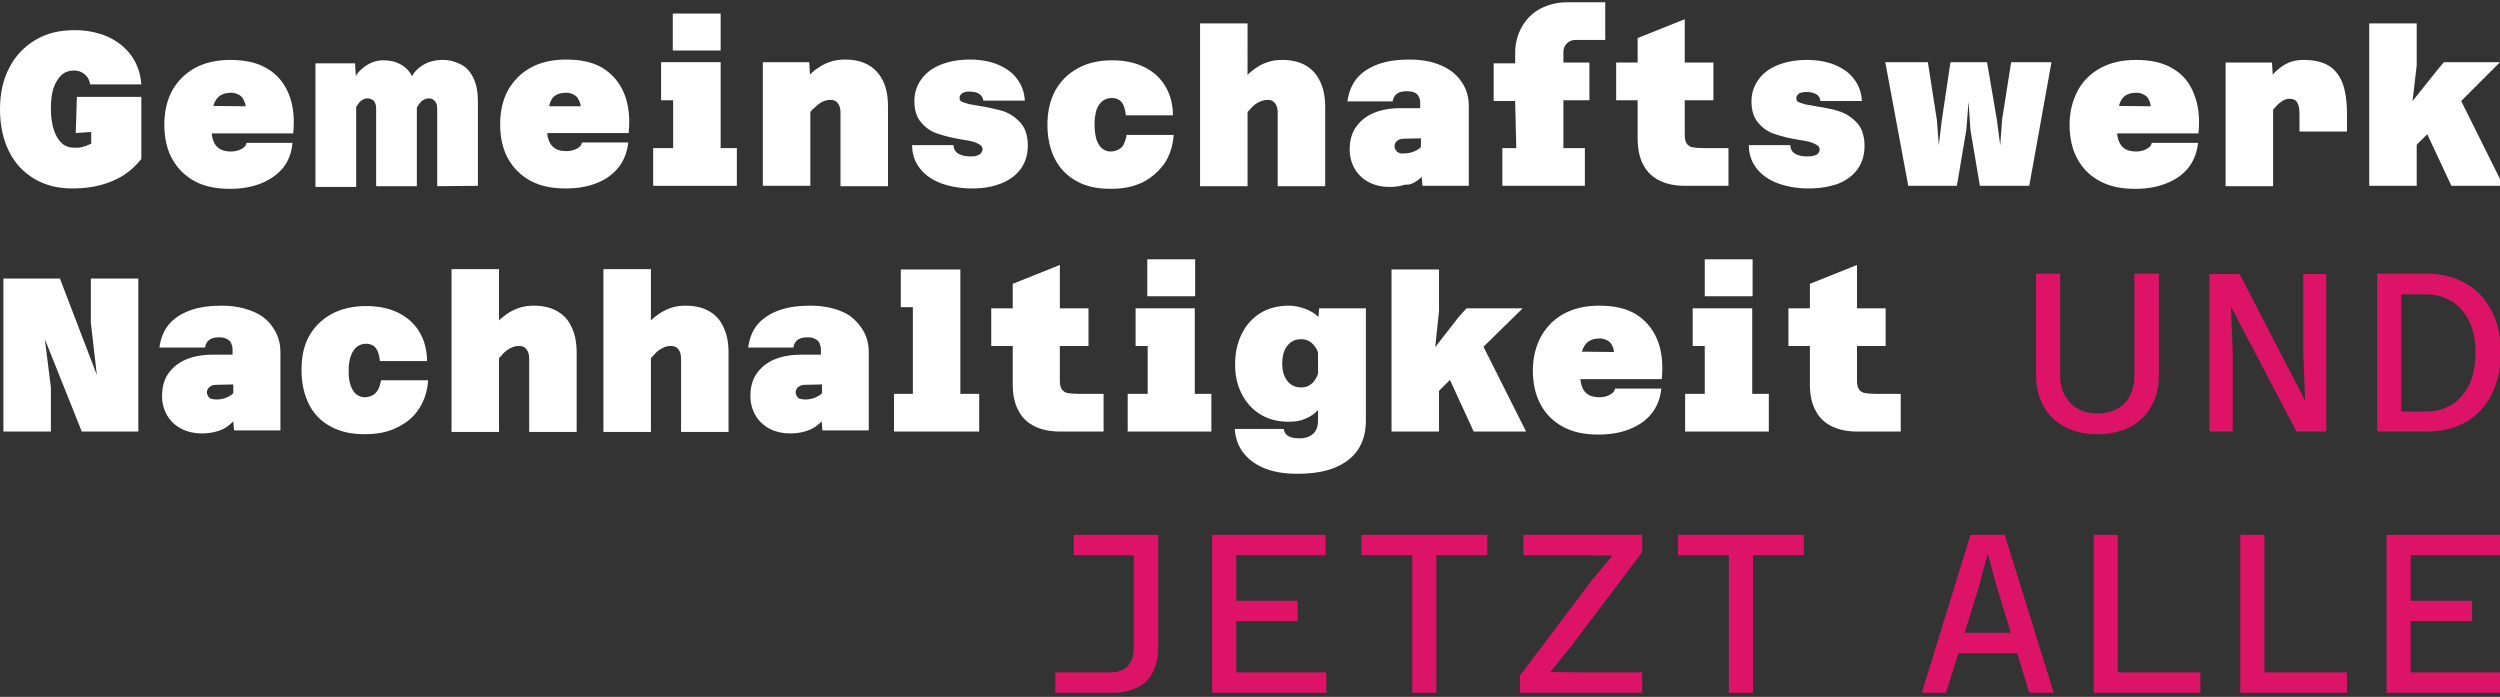
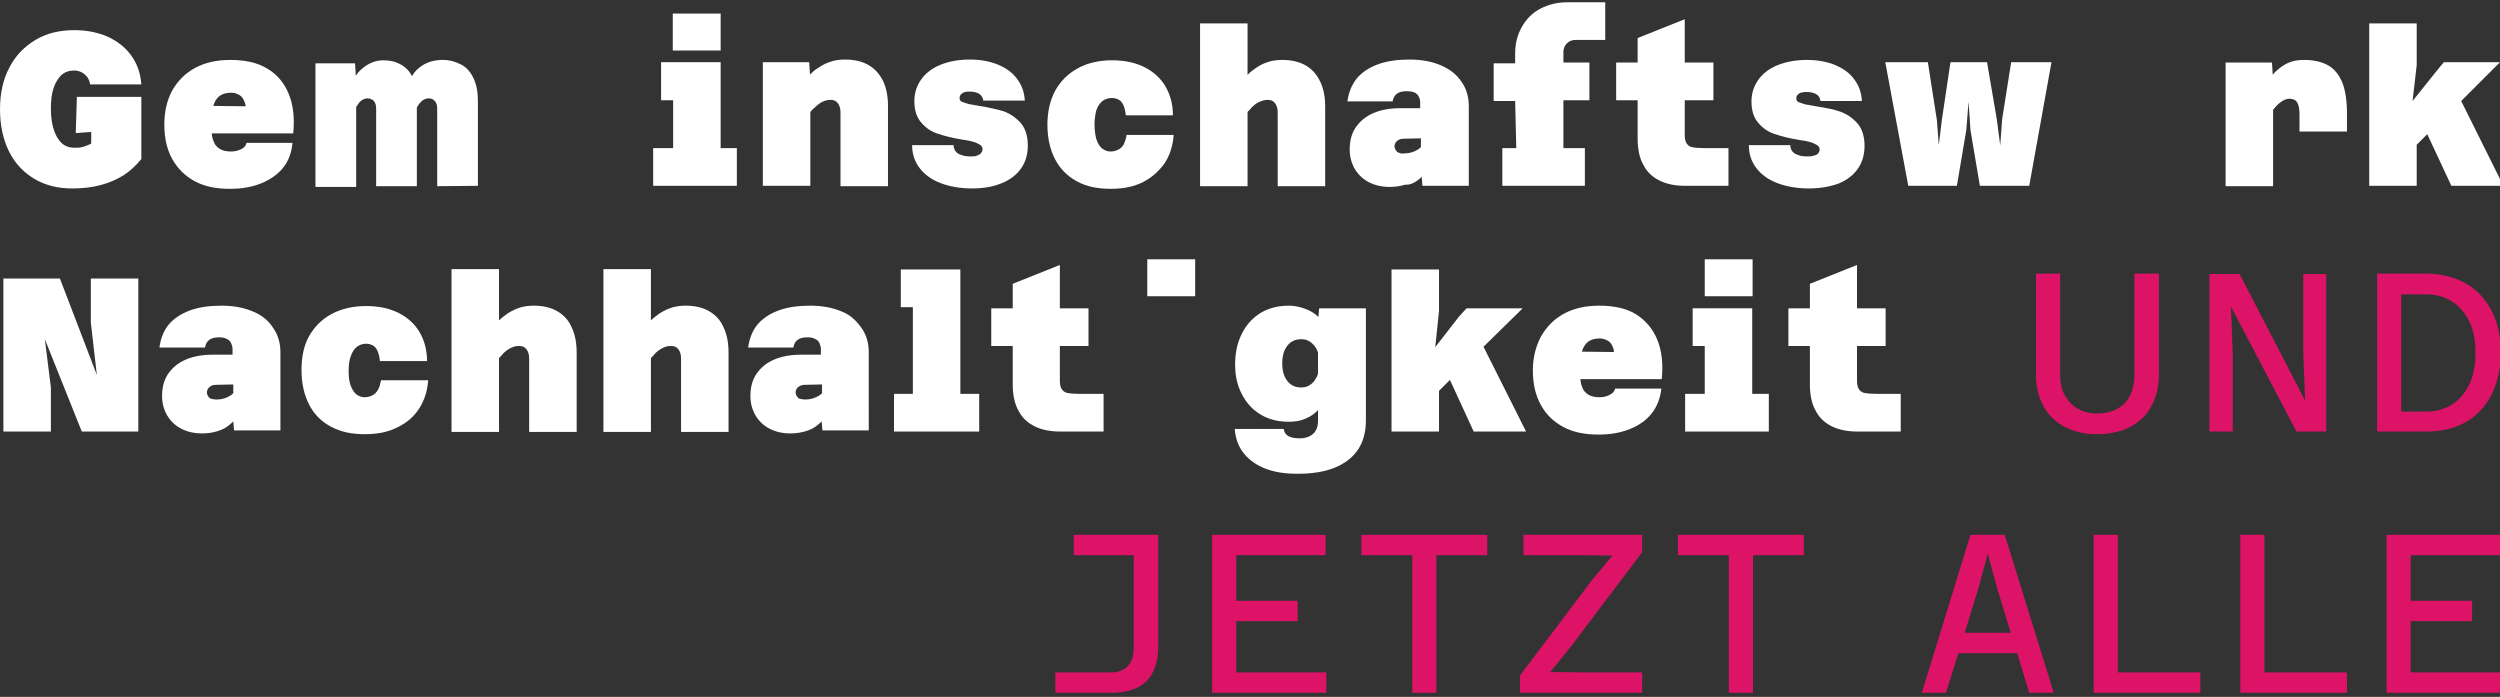
<svg xmlns="http://www.w3.org/2000/svg" version="1.1" id="a" x="0px" y="0px" viewBox="0 0 663.3 184.9" style="enable-background:new 0 0 663.3 184.9;" xml:space="preserve">
  <rect x="0" y="0" width="663.3" height="184.9" fill="#333333" stroke="none" />
  <g>
    <path fill="#FFFFFF" d="M16.3,19.9c0.9-0.8,2.1-1.2,3.4-1.2c0.7,0,1.4,0.2,2,0.5s1.1,0.8,1.5,1.3c0.4,0.6,0.6,1.2,0.7,1.9h13.6   c-0.2-2.9-1.1-5.5-2.7-7.7c-1.6-2.2-3.7-3.8-6.3-5C25.9,8.6,23,8,19.8,8c-4,0-7.4,0.8-10.4,2.6s-5.3,4.2-6.9,7.3   C0.8,21.1,0,24.8,0,29s0.8,8,2.4,11.2s3.9,5.6,6.8,7.3c2.9,1.7,6.2,2.5,10,2.5c2.8,0,5.3-0.3,7.5-0.9c2.3-0.6,4.3-1.5,6.1-2.6   c1.8-1.2,3.3-2.6,4.7-4.3V25.7H20.4l-0.3,9.6l4.1-0.3v3.1c-0.1,0-0.2,0.1-0.2,0.1s-0.1,0.1-0.2,0.1c-0.6,0.3-1.3,0.5-1.9,0.7   c-0.7,0.2-1.4,0.2-2.2,0.2c-1.3,0-2.4-0.4-3.3-1.2c-0.9-0.8-1.6-2-2.1-3.5c-0.5-1.5-0.8-3.4-0.8-5.6s0.2-4,0.7-5.5   S15.4,20.8,16.3,19.9L16.3,19.9z" />
    <path fill="#FFFFFF" d="M70.9,18.2c-2.6-1.6-5.9-2.3-9.8-2.3c-3.6,0-6.7,0.7-9.3,2.1s-4.6,3.4-6.1,6c-1.4,2.6-2.1,5.6-2.1,9.1   s0.7,6.6,2.1,9.1s3.4,4.5,6,5.9s5.7,2,9.3,2c3.2,0,6-0.5,8.4-1.5c2.4-1,4.4-2.4,5.8-4.2c1.4-1.8,2.2-4,2.4-6.5H65.4   c-0.1,0.5-0.3,0.9-0.7,1.2c-0.4,0.4-0.9,0.6-1.5,0.8c-0.6,0.2-1.2,0.3-1.8,0.3c-1.3,0-2.3-0.2-3.1-0.7c-0.8-0.5-1.4-1.2-1.7-2.2   c-0.2-0.5-0.4-1.2-0.4-1.9h21.6c0.4-4.1,0-7.6-1.2-10.5C75.4,22,73.5,19.7,70.9,18.2L70.9,18.2z M56.6,28.1c0.3-1.2,0.9-2,1.6-2.6   c0.8-0.6,1.8-0.9,3.2-0.9c0.7,0,1.3,0.2,1.9,0.5s1,0.7,1.3,1.3s0.5,1.1,0.6,1.8L56.6,28.1L56.6,28.1z" />
    <path fill="#FFFFFF" d="M126.8,49.3V26.8c0-2.4-0.4-4.5-1.2-6.1c-0.8-1.7-1.9-2.9-3.3-3.6s-2.9-1.2-4.8-1.2c-2.1,0-4,0.5-5.5,1.5   c-1.1,0.7-2,1.6-2.7,2.8c-0.7-1.4-1.7-2.4-3-3.1c-1.4-0.8-2.9-1.1-4.6-1.1s-3.2,0.5-4.7,1.5c-1,0.7-1.9,1.5-2.6,2.6l-0.2-3.3H83.7   v32.8h10.8V28.4c0.4-0.6,0.7-1.1,1.1-1.5c0.6-0.5,1.2-0.8,1.9-0.8c0.4,0,0.8,0.1,1.2,0.3c0.4,0.2,0.6,0.5,0.8,0.9   c0.2,0.4,0.3,0.9,0.3,1.4v20.7h10.8V28.5c0.4-0.7,0.8-1.2,1.2-1.6c0.6-0.5,1.2-0.8,1.9-0.8c0.5,0,0.9,0.1,1.2,0.3s0.6,0.5,0.8,0.9   c0.2,0.4,0.3,0.9,0.3,1.4v20.7L126.8,49.3L126.8,49.3z" />
-     <path fill="#FFFFFF" d="M164.2,44.3c1.4-1.8,2.2-4,2.5-6.5h-12.3c-0.1,0.5-0.3,0.9-0.7,1.2c-0.4,0.4-0.9,0.6-1.5,0.8   c-0.6,0.2-1.2,0.3-1.8,0.3c-1.3,0-2.3-0.2-3.1-0.7c-0.8-0.5-1.4-1.2-1.7-2.2c-0.2-0.5-0.4-1.2-0.4-1.9h21.6c0.4-4.1,0-7.6-1.2-10.5   c-1.2-2.9-3.1-5.1-5.6-6.7c-2.6-1.6-5.9-2.3-9.8-2.3c-3.6,0-6.7,0.7-9.3,2.1s-4.6,3.4-6.1,6c-1.4,2.6-2.1,5.6-2.1,9.1   s0.7,6.6,2.1,9.1s3.4,4.5,6,5.9s5.7,2,9.3,2c3.2,0,6-0.5,8.4-1.5C160.8,47.6,162.8,46.1,164.2,44.3L164.2,44.3z M147.1,25.5   c0.8-0.6,1.8-0.9,3.2-0.9c0.7,0,1.3,0.2,1.9,0.5s1,0.7,1.3,1.3s0.5,1.1,0.6,1.8l-8.4,0C145.9,27,146.4,26.1,147.1,25.5L147.1,25.5z   " />
    <polygon fill="#FFFFFF" points="191.2,16.5 187.9,16.5 178.6,16.5 175.4,16.5 175.4,26.6 178.6,26.6 178.6,39.3 173.3,39.3    173.3,49.3 178.6,49.3 191.2,49.3 195.5,49.3 195.5,39.3 191.2,39.3  " />
    <rect x="178.5" y="3.6" fill="#FFFFFF" width="12.7" height="9.8" />
    <path fill="#FFFFFF" d="M230.5,17.3c-1.7-1-3.8-1.5-6.3-1.5c-1.5,0-2.9,0.2-4.2,0.7c-1.3,0.4-2.5,1.2-3.8,2.1   c-0.5,0.4-0.9,0.8-1.3,1.2l-0.2-3.3h-12.3v32.8H215V29.7c0.4-0.5,0.8-0.9,1.2-1.2c0.7-0.7,1.4-1.2,2-1.5s1.4-0.5,2.1-0.5   c0.6,0,1.1,0.1,1.5,0.4c0.4,0.3,0.7,0.7,0.9,1.2c0.2,0.5,0.3,1.1,0.3,1.8v19.5h12.6V28.2c0-2.6-0.4-4.8-1.3-6.7   C233.4,19.7,232.2,18.3,230.5,17.3L230.5,17.3z" />
    <path fill="#FFFFFF" d="M259.2,41.3c-0.5,0.2-1.1,0.2-1.7,0.2c-1,0-1.8-0.1-2.5-0.4c-0.7-0.2-1.2-0.6-1.5-1s-0.5-1-0.5-1.6h-11   c0,2.4,0.7,4.4,2,6.1c1.3,1.7,3.2,3.1,5.6,4s5.2,1.4,8.3,1.4c3.2,0,5.7-0.5,7.9-1.4c2.2-0.9,3.9-2.2,5.1-3.9   c1.2-1.7,1.8-3.7,1.8-6.1c0-2.6-0.7-4.7-2-6.1c-1.3-1.4-2.8-2.4-4.5-3c-1.7-0.5-3.9-1-6.4-1.4c-1.1-0.2-2.1-0.4-2.8-0.5   c-0.7-0.2-1.3-0.4-1.8-0.6s-0.6-0.6-0.6-1.1c0-0.3,0.1-0.5,0.3-0.8c0.2-0.2,0.5-0.5,0.9-0.6c0.4-0.2,0.9-0.2,1.4-0.2   c1.1,0,2,0.2,2.6,0.6c0.6,0.4,1,1,1.1,1.8h11c-0.1-2.2-0.8-4.1-2-5.7c-1.2-1.7-2.9-2.9-5-3.8c-2.1-0.9-4.7-1.4-7.6-1.4   c-2.9,0-5.6,0.5-7.8,1.4s-3.9,2.2-5.1,3.9c-1.2,1.7-1.8,3.6-1.8,5.7c0,2.4,0.6,4.4,1.9,5.8c1.2,1.4,2.7,2.4,4.4,2.9   c1.7,0.6,3.8,1.1,6.2,1.5c1.4,0.2,2.4,0.4,3.1,0.6c0.7,0.2,1.3,0.5,1.8,0.8c0.5,0.3,0.7,0.8,0.7,1.2c0,0.4-0.2,0.7-0.4,1   C260.1,40.9,259.7,41.1,259.2,41.3L259.2,41.3z" />
    <path fill="#FFFFFF" d="M309,43.3c1.4-2.1,2.2-4.7,2.4-7.5h-12.5c-0.1,0.9-0.4,1.7-0.7,2.4s-0.9,1.2-1.5,1.5c-0.6,0.3-1.3,0.5-2.1,0.5   c-0.8,0-1.5-0.3-2.2-0.8c-0.6-0.5-1.1-1.3-1.5-2.4c-0.3-1.1-0.5-2.4-0.5-4c0-1.5,0.2-2.7,0.5-3.8c0.4-1.1,0.9-1.8,1.6-2.4   c0.7-0.5,1.5-0.8,2.5-0.8c0.7,0,1.4,0.2,1.9,0.5s0.9,0.8,1.2,1.5c0.3,0.7,0.5,1.6,0.6,2.6h12.5c0-2.9-0.7-5.5-2-7.7   s-3.2-3.9-5.6-5.1c-2.4-1.2-5.3-1.8-8.6-1.8s-6.5,0.7-9,2.1c-2.6,1.4-4.6,3.4-6,5.9c-1.4,2.6-2.1,5.6-2.1,9.1s0.7,6.6,2,9.1   s3.2,4.5,5.8,5.9c2.5,1.4,5.5,2,9,2c3.5,0,6.2-0.6,8.6-1.8C305.6,47.1,307.5,45.4,309,43.3L309,43.3z" />
    <path fill="#FFFFFF" d="M331,29.7c0.4-0.4,0.8-0.8,1.1-1.2c0.7-0.7,1.4-1.2,2.1-1.5c0.7-0.3,1.4-0.5,2.1-0.5c0.6,0,1.1,0.1,1.5,0.4   c0.4,0.3,0.7,0.7,0.9,1.2s0.3,1.1,0.3,1.8v19.5h12.6v-21c0-2.6-0.4-4.8-1.3-6.7c-0.9-1.9-2.1-3.3-3.8-4.3c-1.7-1-3.8-1.5-6.3-1.5   c-1.5,0-2.9,0.2-4.2,0.7c-1.3,0.4-2.5,1.2-3.7,2.1c-0.4,0.3-0.9,0.7-1.3,1.2V6.2h-12.6v43.2H331L331,29.7L331,29.7z" />
    <path fill="#FFFFFF" d="M376.2,47.8c0.4-0.3,0.7-0.6,1-0.9l0.2,2.4h12.3V28.1c0-2.5-0.7-4.7-2-6.5c-1.3-1.9-3.1-3.3-5.5-4.3   c-2.3-1-5.1-1.5-8.2-1.5c-3.3,0-6.1,0.4-8.5,1.3c-2.4,0.9-4.3,2.2-5.6,3.8c-1.3,1.7-2.1,3.7-2.4,6h12c0.1-0.6,0.3-1.1,0.6-1.5   c0.3-0.4,0.7-0.7,1.2-0.9c0.5-0.2,1.2-0.3,2-0.3c0.7,0,1.4,0.1,1.9,0.3c0.5,0.2,1,0.6,1.2,1.1c0.3,0.5,0.4,1,0.4,1.6v1.5h-5   c-2.9,0-5.3,0.4-7.4,1.3s-3.6,2.2-4.7,3.8s-1.6,3.6-1.6,5.9c0,1.9,0.5,3.7,1.4,5.2c0.9,1.5,2.2,2.7,3.8,3.5s3.4,1.2,5.3,1.2   c1.5,0,2.9-0.2,4.2-0.6C374.2,49.1,375.2,48.5,376.2,47.8L376.2,47.8z M371.1,40.5c-0.4-0.1-0.6-0.4-0.8-0.7s-0.3-0.6-0.3-1   c0-0.4,0.1-0.7,0.3-1c0.2-0.3,0.5-0.5,0.8-0.7c0.3-0.2,0.8-0.3,1.3-0.3l4.6-0.1v2.3c-0.4,0.5-1,0.8-1.6,1.1   c-0.9,0.4-1.8,0.6-2.9,0.6C372,40.8,371.5,40.7,371.1,40.5z" />
    <path fill="#FFFFFF" d="M402.3,39.3h-3.7v10h21.9v-10h-5.7V26.6h6.9v-10h-6.9v-2.6c0-0.7,0.1-1.3,0.4-1.8c0.3-0.5,0.7-0.9,1.2-1.2   c0.5-0.3,1.1-0.4,1.8-0.4h7.7v-10h-10c-2.7,0-5.1,0.6-7.2,1.7c-2.1,1.1-3.7,2.7-4.9,4.8c-1.2,2.1-1.8,4.4-1.8,7.1v2.6h-5.7v10h5.7   L402.3,39.3L402.3,39.3z" />
    <path fill="#FFFFFF" d="M434.5,36.8c0,2.8,0.5,5.2,1.6,7.1c1,1.9,2.5,3.2,4.4,4.1c1.9,0.9,4.1,1.3,6.7,1.3h11.4v-10h-6.4   c-1.4,0-2.4-0.1-3-0.2c-0.7-0.1-1.2-0.4-1.6-0.9s-0.6-1.3-0.6-2.4v-9.2h7.6v-10H447V5.1l-12.5,5v6.5h-5.7v10h5.7L434.5,36.8   L434.5,36.8z" />
    <path fill="#FFFFFF" d="M487.8,48.7c2.2-0.9,3.9-2.2,5.1-3.9c1.2-1.7,1.8-3.7,1.8-6.1c0-2.6-0.7-4.7-2-6.1c-1.3-1.4-2.8-2.4-4.5-3   s-3.9-1-6.4-1.4c-1.1-0.2-2.1-0.4-2.8-0.5c-0.7-0.2-1.3-0.4-1.8-0.6s-0.6-0.6-0.6-1.1c0-0.3,0.1-0.5,0.3-0.8   c0.2-0.2,0.5-0.5,0.9-0.6s0.9-0.2,1.4-0.2c1.1,0,2,0.2,2.7,0.6s1,1,1.1,1.8h11c-0.1-2.2-0.8-4.1-2-5.7c-1.2-1.7-2.9-2.9-5-3.8   c-2.1-0.9-4.7-1.4-7.6-1.4s-5.6,0.5-7.8,1.4c-2.2,0.9-3.9,2.2-5.1,3.9c-1.2,1.7-1.8,3.6-1.8,5.7c0,2.4,0.6,4.4,1.9,5.8   c1.2,1.4,2.7,2.4,4.4,2.9c1.7,0.6,3.8,1.1,6.2,1.5c1.4,0.2,2.4,0.4,3.1,0.6c0.7,0.2,1.3,0.5,1.8,0.8c0.5,0.3,0.7,0.8,0.7,1.2   c0,0.4-0.2,0.7-0.4,1s-0.7,0.5-1.2,0.6c-0.5,0.2-1.1,0.2-1.7,0.2c-1,0-1.8-0.1-2.5-0.4c-0.7-0.2-1.2-0.6-1.5-1s-0.5-1-0.5-1.6h-11   c0,2.4,0.7,4.4,2,6.1c1.3,1.7,3.2,3.1,5.6,4c2.4,0.9,5.2,1.4,8.3,1.4S485.6,49.5,487.8,48.7L487.8,48.7z" />
    <polygon fill="#FFFFFF" points="531.2,31.7 530.7,38.6 529.8,31.7 527.2,16.5 517.5,16.5 515.2,31.9 514.4,38.5 513.9,31.9    511.5,16.5 500.2,16.5 506.3,49.3 519.2,49.3 521.7,34.5 522.3,27 522.8,34.5 525.3,49.3 538.4,49.3 544.3,16.5 533.6,16.5  " />
-     <path fill="#FFFFFF" d="M576.5,18.2c-2.6-1.6-5.9-2.3-9.8-2.3c-3.6,0-6.7,0.7-9.3,2.1s-4.7,3.4-6.1,6c-1.4,2.6-2.2,5.6-2.2,9.1   s0.7,6.6,2.1,9.1c1.4,2.6,3.4,4.5,6,5.9s5.7,2,9.3,2c3.2,0,6-0.5,8.4-1.5c2.5-1,4.4-2.4,5.8-4.2c1.4-1.8,2.2-4,2.5-6.5h-12.3   c-0.1,0.5-0.3,0.9-0.7,1.2s-0.9,0.6-1.5,0.8c-0.6,0.2-1.2,0.3-1.8,0.3c-1.3,0-2.3-0.2-3.1-0.7c-0.8-0.5-1.3-1.2-1.7-2.2   c-0.2-0.5-0.3-1.2-0.4-1.9h21.6c0.4-4.1,0-7.6-1.2-10.5C581,22,579.1,19.7,576.5,18.2L576.5,18.2z M562.2,28.1   c0.3-1.2,0.8-2,1.5-2.6c0.8-0.6,1.8-0.9,3.2-0.9c0.7,0,1.3,0.2,1.9,0.5s1,0.7,1.3,1.3s0.5,1.1,0.5,1.8L562.2,28.1L562.2,28.1z" />
    <path fill="#FFFFFF" d="M617.8,17.4c-1.7-1-3.9-1.5-6.5-1.5c-1.5,0-2.8,0.2-4,0.7c-1.2,0.5-2.2,1.2-3.1,2c-0.4,0.3-0.8,0.8-1.2,1.2   l-0.2-3.2h-12.3v32.8h12.6V29.1c0.3-0.3,0.6-0.7,0.8-0.9c0.6-0.7,1.2-1.1,1.8-1.5c0.6-0.3,1.1-0.5,1.7-0.5c1,0,1.7,0.3,2.1,1   c0.4,0.7,0.6,1.7,0.6,3v4.7h12.6v-4.7c0-3.3-0.4-6.1-1.2-8.2C620.7,20,619.5,18.4,617.8,17.4L617.8,17.4z" />
    <polygon fill="#FFFFFF" points="653,26.8 663.3,16.5 648.4,16.5 646.5,18.8 640.1,26.8 641.2,17.3 641.2,6.2 628.6,6.2 628.6,49.3    641.2,49.3 641.2,38.4 644,35.6 650.4,49.3 664.2,49.3  " />
    <polygon fill="#FFFFFF" points="24.1,85.6 25.7,99.5 15.9,73.9 0.9,73.9 0.9,114.5 13.5,114.5 13.5,102.8 11.9,90 21.7,114.5    36.7,114.5 36.7,73.9 24.1,73.9  " />
    <path fill="#FFFFFF" d="M67,82.6c-2.4-1-5.1-1.5-8.2-1.5c-3.3,0-6.1,0.4-8.5,1.3s-4.3,2.2-5.6,3.8s-2.1,3.7-2.4,6h12.1   c0.1-0.6,0.3-1.1,0.6-1.5s0.7-0.7,1.2-0.9s1.2-0.3,2-0.3c0.7,0,1.4,0.1,1.9,0.4c0.5,0.2,1,0.6,1.2,1.1s0.4,1,0.4,1.6v1.5h-5   c-2.9,0-5.3,0.4-7.4,1.3c-2.1,0.9-3.6,2.2-4.7,3.8s-1.6,3.6-1.6,5.9c0,1.9,0.5,3.7,1.4,5.2c0.9,1.5,2.2,2.7,3.8,3.5   s3.4,1.2,5.3,1.2c1.6,0,2.9-0.2,4.2-0.6s2.3-0.9,3.2-1.7c0.4-0.3,0.7-0.6,1-0.9l0.2,2.4h12.3V93.4c0-2.5-0.7-4.7-2-6.5   C71.2,85,69.3,83.5,67,82.6L67,82.6z M61.9,104.3c-0.4,0.5-1,0.8-1.6,1.1c-0.9,0.4-1.8,0.6-2.9,0.6c-0.5,0-1-0.1-1.4-0.2   s-0.6-0.4-0.8-0.7s-0.3-0.6-0.3-1c0-0.4,0.1-0.7,0.3-1c0.2-0.3,0.5-0.5,0.8-0.7s0.8-0.3,1.3-0.3l4.6-0.1L61.9,104.3L61.9,104.3z" />
    <path fill="#FFFFFF" d="M100.3,103.4c-0.4,0.7-0.9,1.2-1.5,1.5c-0.6,0.3-1.3,0.5-2.1,0.5c-0.8,0-1.5-0.3-2.2-0.8   c-0.6-0.5-1.1-1.3-1.5-2.4c-0.4-1.1-0.5-2.4-0.5-4c0-1.5,0.2-2.7,0.6-3.8c0.4-1.1,0.9-1.8,1.6-2.4c0.7-0.5,1.5-0.8,2.4-0.8   c0.7,0,1.4,0.2,1.9,0.5s0.9,0.8,1.2,1.5c0.3,0.7,0.5,1.6,0.6,2.6h12.5c0-2.9-0.7-5.5-2-7.7c-1.3-2.2-3.2-3.9-5.6-5.1   s-5.3-1.8-8.6-1.8s-6.5,0.7-9.1,2.1s-4.6,3.4-6,5.9S80,94.7,80,98.2s0.7,6.6,2,9.1c1.3,2.6,3.2,4.5,5.8,5.9s5.5,2,9,2   s6.2-0.6,8.6-1.8c2.5-1.2,4.4-2.8,5.8-5c1.4-2.1,2.2-4.7,2.4-7.5h-12.5C100.9,101.9,100.7,102.7,100.3,103.4L100.3,103.4z" />
    <path fill="#FFFFFF" d="M147.9,82.6c-1.7-1-3.8-1.5-6.3-1.5c-1.5,0-2.9,0.2-4.2,0.7s-2.5,1.1-3.7,2.1c-0.4,0.3-0.9,0.7-1.3,1.1V71.4   h-12.6v43.2h12.6V95c0.4-0.4,0.8-0.8,1.1-1.2c0.7-0.7,1.4-1.2,2.1-1.5c0.7-0.4,1.4-0.5,2.1-0.5c0.6,0,1.1,0.1,1.5,0.4   c0.4,0.3,0.7,0.7,0.9,1.2s0.3,1.1,0.3,1.8v19.4H153v-21c0-2.6-0.4-4.8-1.3-6.7C150.9,85,149.6,83.6,147.9,82.6L147.9,82.6z" />
    <path fill="#FFFFFF" d="M188.2,82.6c-1.7-1-3.8-1.5-6.3-1.5c-1.5,0-2.9,0.2-4.2,0.7s-2.5,1.1-3.7,2.1c-0.4,0.3-0.9,0.7-1.3,1.1V71.4   h-12.6v43.2h12.6V95c0.4-0.4,0.8-0.8,1.1-1.2c0.7-0.7,1.4-1.2,2.1-1.5c0.7-0.4,1.4-0.5,2.1-0.5c0.6,0,1.1,0.1,1.5,0.4   c0.4,0.3,0.7,0.7,0.9,1.2c0.2,0.5,0.3,1.1,0.3,1.8v19.4h12.6v-21c0-2.6-0.4-4.8-1.3-6.7C191.2,85,189.9,83.6,188.2,82.6L188.2,82.6   z" />
    <path fill="#FFFFFF" d="M223.2,82.6c-2.4-1-5.1-1.5-8.2-1.5c-3.3,0-6.1,0.4-8.5,1.3s-4.3,2.2-5.6,3.8s-2.1,3.7-2.4,6h12   c0.1-0.6,0.3-1.1,0.6-1.5c0.3-0.4,0.7-0.7,1.2-0.9s1.2-0.3,2-0.3c0.7,0,1.4,0.1,1.9,0.4c0.5,0.2,1,0.6,1.2,1.1s0.4,1,0.4,1.6v1.5   h-5c-2.9,0-5.3,0.4-7.4,1.3s-3.6,2.2-4.7,3.8s-1.6,3.6-1.6,5.9c0,1.9,0.5,3.7,1.4,5.2s2.2,2.7,3.8,3.5s3.4,1.2,5.3,1.2   c1.5,0,2.9-0.2,4.2-0.6s2.3-0.9,3.2-1.7c0.4-0.3,0.7-0.6,1-0.9l0.2,2.4h12.3V93.4c0-2.5-0.7-4.7-2-6.5S225.6,83.5,223.2,82.6   L223.2,82.6z M218.1,104.3c-0.4,0.5-1,0.8-1.6,1.1c-0.9,0.4-1.8,0.6-2.9,0.6c-0.5,0-1-0.1-1.4-0.2s-0.6-0.4-0.8-0.7s-0.3-0.6-0.3-1   c0-0.4,0.1-0.7,0.3-1c0.2-0.3,0.5-0.5,0.8-0.7c0.4-0.2,0.8-0.3,1.3-0.3l4.6-0.1V104.3z" />
    <polygon fill="#FFFFFF" points="254.8,71.5 251.6,71.5 242.2,71.5 239,71.5 239,81.5 242.2,81.5 242.2,104.5 237.2,104.5 237.2,114.5    242.2,114.5 254.8,114.5 259.8,114.5 259.8,104.5 254.8,104.5  " />
    <path fill="#FFFFFF" d="M286.4,104.5c-1.4,0-2.4-0.1-3-0.2c-0.7-0.1-1.2-0.4-1.6-0.9s-0.6-1.3-0.6-2.4v-9.2h7.6v-10h-7.6V70.3l-12.5,5   v6.5H263v10h5.7V102c0,2.8,0.5,5.2,1.6,7.1c1,1.9,2.5,3.2,4.4,4.1c1.9,0.9,4.1,1.3,6.7,1.3h11.4v-10L286.4,104.5L286.4,104.5z" />
    <rect x="304.4" y="68.8" fill="#FFFFFF" width="12.7" height="9.8" />
-     <polygon fill="#FFFFFF" points="317,81.8 313.8,81.8 304.5,81.8 301.3,81.8 301.3,91.8 304.5,91.8 304.5,104.5 299.2,104.5    299.2,114.5 304.5,114.5 317,114.5 321.4,114.5 321.4,104.5 317,104.5  " />
    <path fill="#FFFFFF" d="M349.8,84.1c-1-1-2.2-1.7-3.6-2.2c-1.4-0.5-2.8-0.8-4.2-0.8c-2.8,0-5.3,0.6-7.5,1.9c-2.1,1.3-3.8,3.1-5,5.5   c-1.2,2.4-1.8,5.1-1.8,8.2s0.6,5.6,1.8,7.9c1.2,2.3,2.8,4.1,5,5.4c2.1,1.3,4.6,1.9,7.5,1.9c1.5,0,3-0.2,4.3-0.8   c1.3-0.5,2.5-1.3,3.4-2.3v2.7c0,1.6-0.4,2.8-1.3,3.6c-0.9,0.8-2.1,1.2-3.6,1.2c-1.3,0-2.3-0.2-3-0.6s-1.1-1.1-1.2-1.9h-13   c0.2,2.6,1,4.8,2.5,6.6c1.5,1.8,3.4,3.1,5.8,4c2.4,0.9,5.1,1.3,8.3,1.3c3.9,0,7.2-0.5,9.9-1.6c2.7-1.1,4.8-2.7,6.2-4.8   c1.4-2.1,2.1-4.7,2.1-7.7V81.8H350L349.8,84.1L349.8,84.1z M349.7,99.1c-0.2,0.8-0.6,1.4-1,2c-0.5,0.6-1,1-1.6,1.3   c-0.6,0.3-1.2,0.4-2,0.4c-1,0-1.9-0.3-2.6-0.8c-0.7-0.5-1.3-1.3-1.7-2.2c-0.4-0.9-0.6-2.1-0.6-3.4s0.2-2.4,0.6-3.4   c0.4-0.9,1-1.7,1.7-2.2s1.6-0.8,2.7-0.8c0.7,0,1.3,0.1,1.9,0.4c0.6,0.3,1.1,0.7,1.6,1.3c0.5,0.6,0.8,1.2,1,1.9V99.1L349.7,99.1z" />
    <polygon fill="#FFFFFF" points="404,81.8 389.1,81.8 387.1,84 380.8,92.1 381.8,82.5 381.8,71.5 369.2,71.5 369.2,114.5 381.8,114.5    381.8,103.7 384.7,100.8 391,114.5 404.9,114.5 393.6,92  " />
    <path fill="#FFFFFF" d="M434.1,83.4c-2.6-1.6-5.9-2.3-9.8-2.3c-3.6,0-6.7,0.7-9.3,2.1s-4.6,3.4-6.1,6c-1.4,2.6-2.2,5.6-2.2,9.1   s0.7,6.6,2.1,9.1c1.4,2.6,3.4,4.5,6,5.9c2.6,1.4,5.7,2,9.3,2c3.2,0,6-0.5,8.4-1.5c2.5-1,4.4-2.4,5.8-4.2c1.4-1.8,2.2-4,2.5-6.5   h-12.3c-0.1,0.5-0.3,0.9-0.7,1.2s-0.9,0.6-1.5,0.8c-0.6,0.2-1.2,0.3-1.8,0.3c-1.3,0-2.3-0.2-3.1-0.7c-0.8-0.5-1.4-1.2-1.7-2.2   c-0.2-0.5-0.3-1.2-0.4-1.9h21.6c0.4-4.1,0-7.6-1.2-10.5C438.5,87.2,436.6,85,434.1,83.4L434.1,83.4z M419.7,93.3   c0.3-1.1,0.9-2,1.6-2.6c0.8-0.6,1.8-0.9,3.2-0.9c0.7,0,1.3,0.2,1.9,0.5s1,0.7,1.3,1.3s0.5,1.1,0.5,1.8L419.7,93.3L419.7,93.3z" />
    <rect x="452.3" y="68.8" fill="#FFFFFF" width="12.7" height="9.8" />
    <polygon fill="#FFFFFF" points="464.9,81.8 461.7,81.8 452.3,81.8 449.1,81.8 449.1,91.8 452.3,91.8 452.3,104.5 447.1,104.5    447.1,114.5 452.3,114.5 464.9,114.5 469.3,114.5 469.3,104.5 464.9,104.5  " />
    <path fill="#FFFFFF" d="M497.9,104.5c-1.4,0-2.4-0.1-3-0.2c-0.7-0.1-1.2-0.4-1.6-0.9s-0.6-1.3-0.6-2.4v-9.2h7.6v-10h-7.6V70.3l-12.5,5   v6.5h-5.7v10h5.7V102c0,2.8,0.5,5.2,1.6,7.1c1,1.9,2.5,3.2,4.4,4.1c1.9,0.9,4.1,1.3,6.7,1.3h11.4v-10L497.9,104.5L497.9,104.5z" />
  </g>
  <path fill="#DD1367" d="M565.1,113.3c2.5-1.3,4.4-3.1,5.7-5.5c1.3-2.4,2-5.1,2-8.2v-27h-6.5v27c0,2-0.4,3.8-1.2,5.4s-1.9,2.7-3.4,3.5  c-1.5,0.8-3.2,1.2-5.2,1.2s-3.7-0.4-5.1-1.2c-1.5-0.8-2.6-2-3.5-3.5s-1.3-3.3-1.3-5.4v-27h-6.4v27c0,3.1,0.7,5.8,2,8.2  s3.2,4.2,5.7,5.5s5.3,1.9,8.5,1.9S562.6,114.6,565.1,113.3L565.1,113.3z" />
  <polygon fill="#DD1367" points="609.3,114.5 617.2,114.5 617.2,72.7 611.1,72.7 611.1,93.3 611.6,106.3 594.2,72.7 586.2,72.7   586.2,114.5 592.4,114.5 592.4,93.8 591.9,81.3 " />
  <path fill="#DD1367" d="M654.2,112c3-1.7,5.3-4.2,6.9-7.4c1.6-3.2,2.4-6.9,2.4-11.1s-0.8-7.9-2.4-11s-3.9-5.6-6.9-7.3  c-3-1.7-6.5-2.6-10.5-2.6h-13v41.9h13C647.7,114.5,651.2,113.7,654.2,112z M637.1,78.1h6.5c2.6,0,5,0.6,7,1.9s3.5,3.1,4.6,5.4  c1.1,2.3,1.6,5,1.6,8.2s-0.5,6-1.6,8.3s-2.6,4.1-4.6,5.4s-4.3,1.9-7,1.9h-6.5V78.1L637.1,78.1z" />
  <path fill="#DD1367" d="M300.8,141.9h-15.9v5.4h15.9V172c0,1.3-0.2,2.5-0.7,3.4c-0.5,1-1.1,1.7-2,2.2c-0.9,0.5-1.9,0.8-3.1,0.8h-15v5.4  H295c2.7,0,4.9-0.5,6.8-1.4s3.2-2.3,4.1-4.1s1.4-4,1.4-6.6v-29.8H300.8z" />
  <polygon fill="#DD1367" points="328,164.8 344.3,164.8 344.3,159.4 328,159.4 328,147.3 351.7,147.3 351.7,141.9 321.6,141.9   321.6,183.8 351.9,183.8 351.9,178.4 328,178.4 " />
  <polygon fill="#DD1367" points="361.2,147.3 374.7,147.3 374.7,183.8 381.1,183.8 381.1,147.3 394.6,147.3 394.6,141.9 361.2,141.9 " />
  <polygon fill="#DD1367" points="404.2,147.3 419.1,147.3 427.8,147.4 422.4,153.9 403.3,179.2 403.3,183.8 435.7,183.8 435.7,178.4   420,178.4 411.3,178.3 416.6,171.8 435.7,146.5 435.7,141.9 404.2,141.9 " />
  <polygon fill="#DD1367" points="445.2,147.3 458.7,147.3 458.7,183.8 465.1,183.8 465.1,147.3 478.6,147.3 478.6,141.9 445.2,141.9 " />
  <path fill="#DD1367" d="M522.8,141.9l-12.9,41.9h6.4l3.3-10.5h15.6l3.2,10.5h6.5l-13-41.9H522.8L522.8,141.9z M521.3,167.8l3.6-11.7  l2.5-9.2l2.5,9.2l3.6,11.8H521.3L521.3,167.8z" />
  <polygon fill="#DD1367" points="561.9,141.9 555.5,141.9 555.5,183.8 583.8,183.8 583.8,178.4 561.9,178.4 " />
  <polygon fill="#DD1367" points="600.8,141.9 594.4,141.9 594.4,183.8 622.7,183.8 622.7,178.4 600.8,178.4 " />
  <polygon fill="#DD1367" points="639.6,164.8 655.9,164.8 655.9,159.4 639.6,159.4 639.6,147.3 663.3,147.3 663.3,141.9 633.2,141.9   633.2,183.8 663.5,183.8 663.5,178.4 639.6,178.4 " />
</svg>